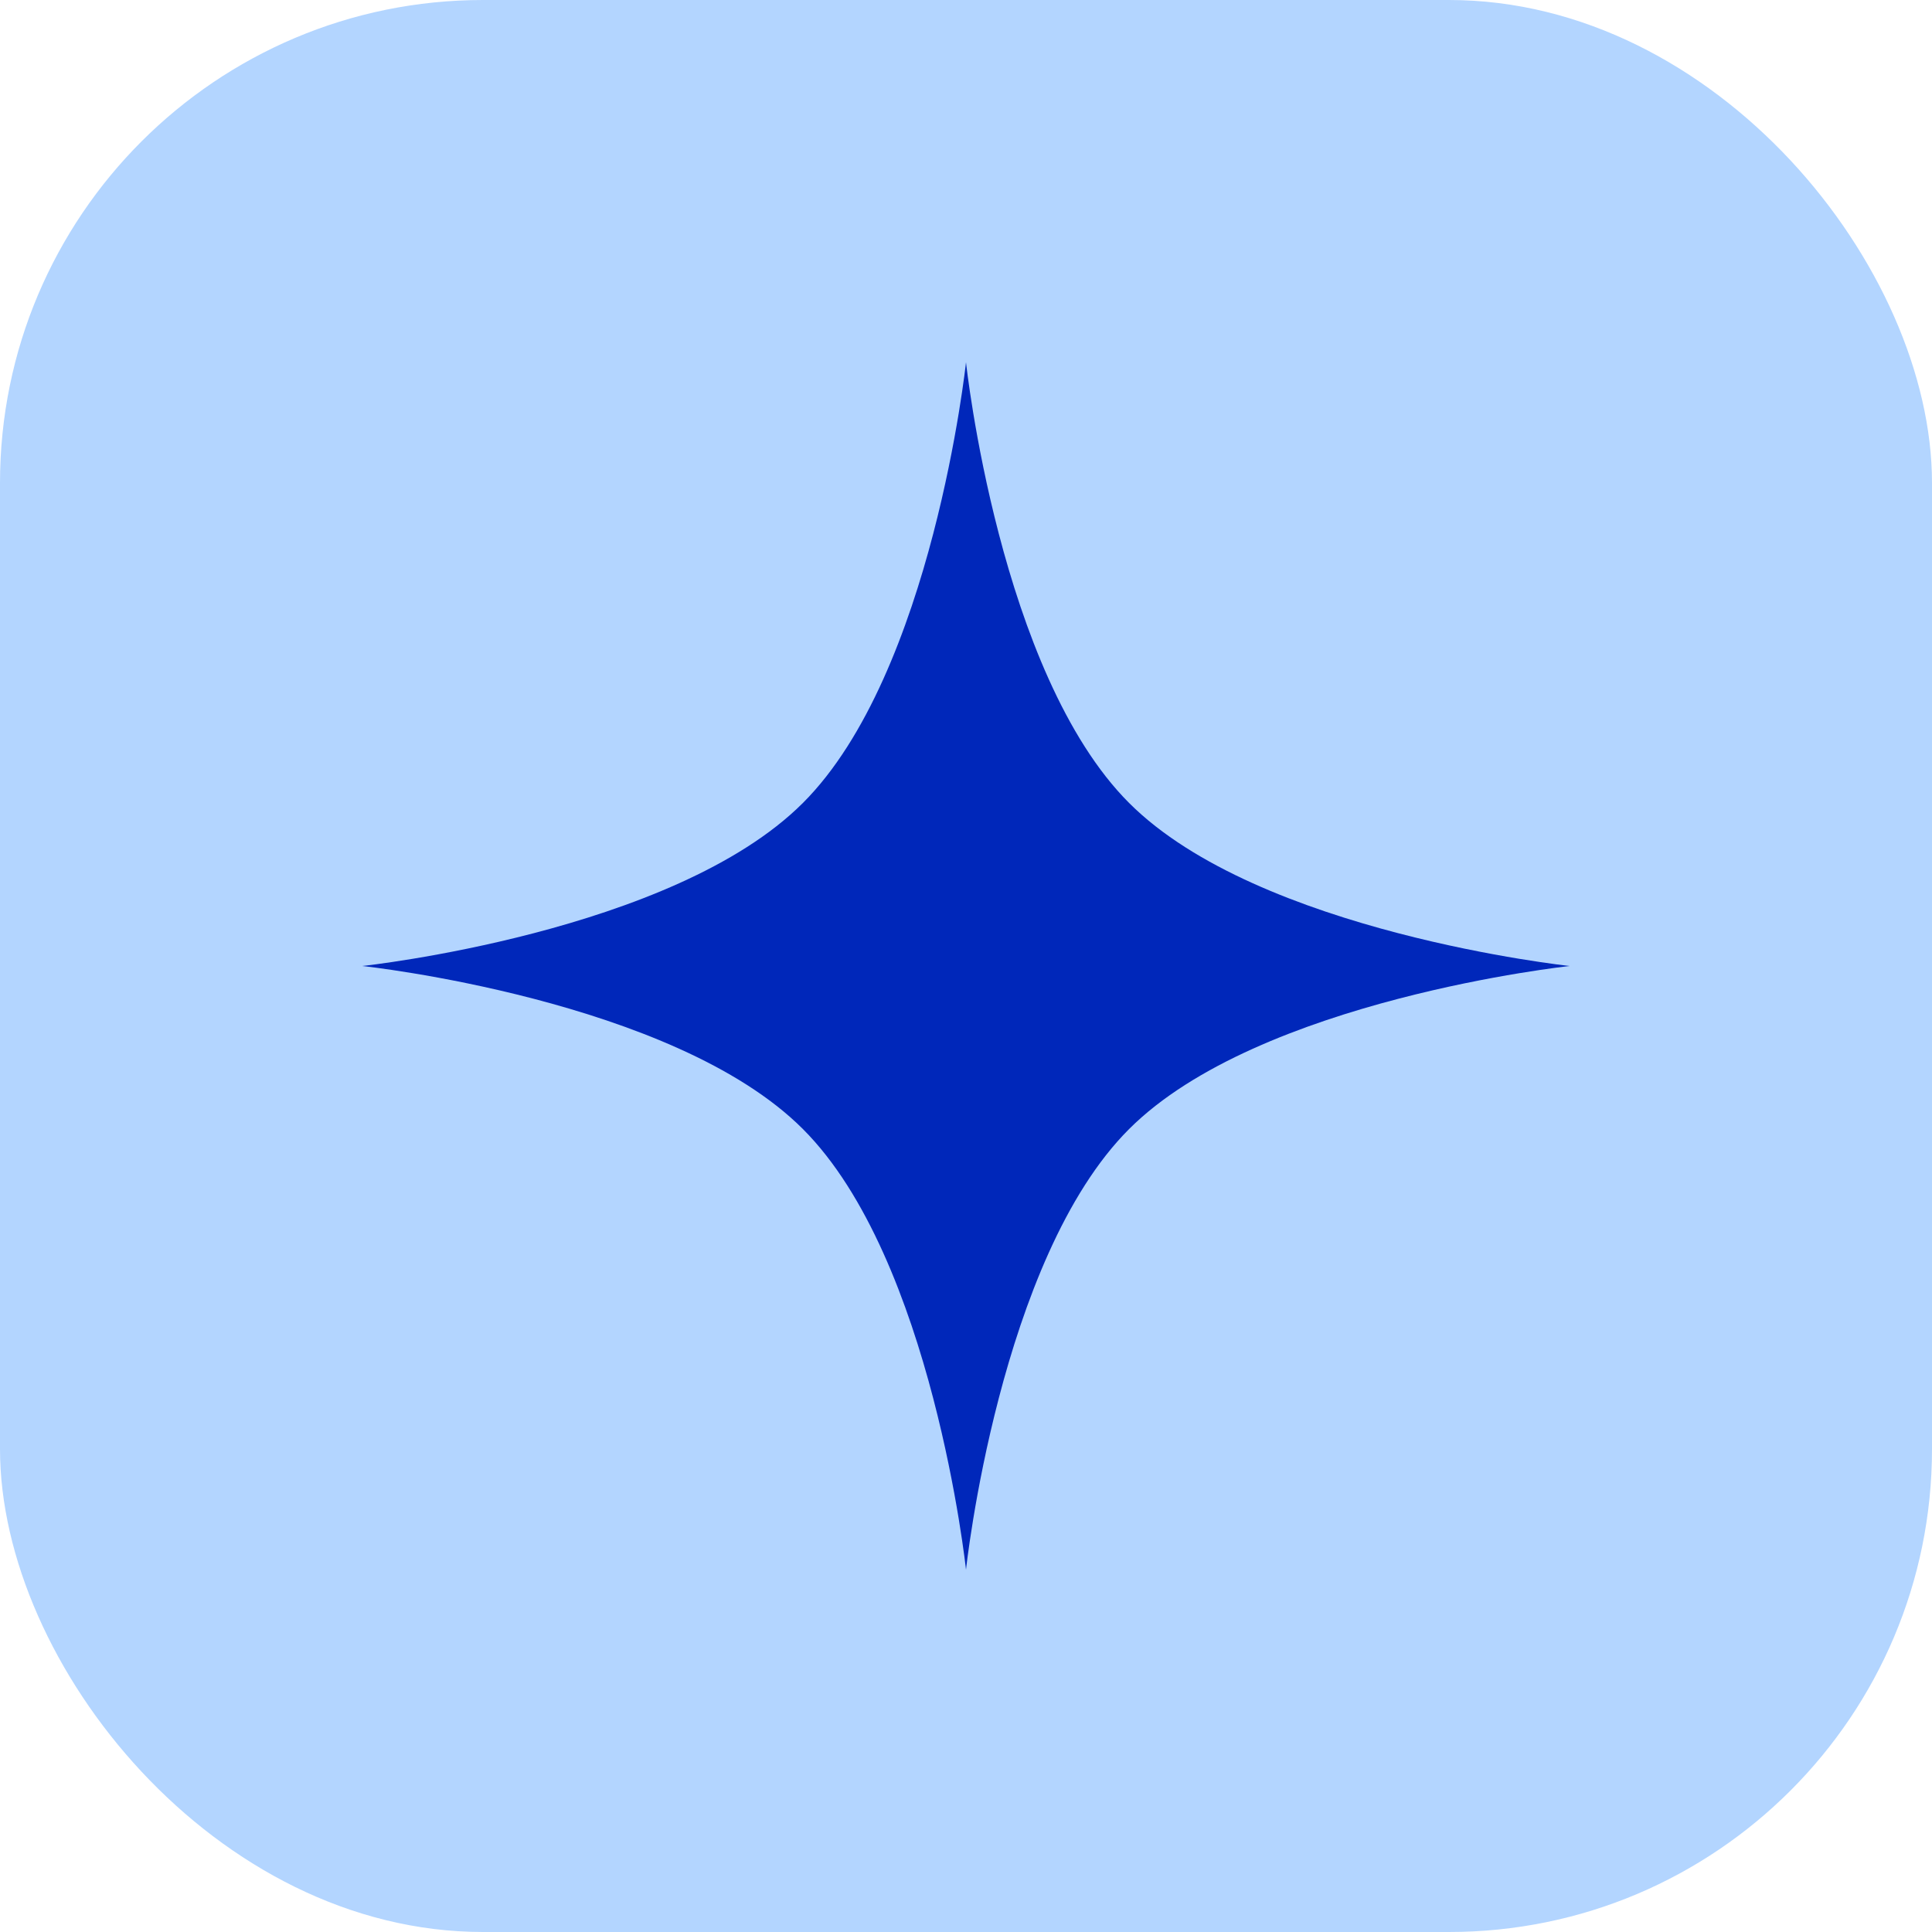
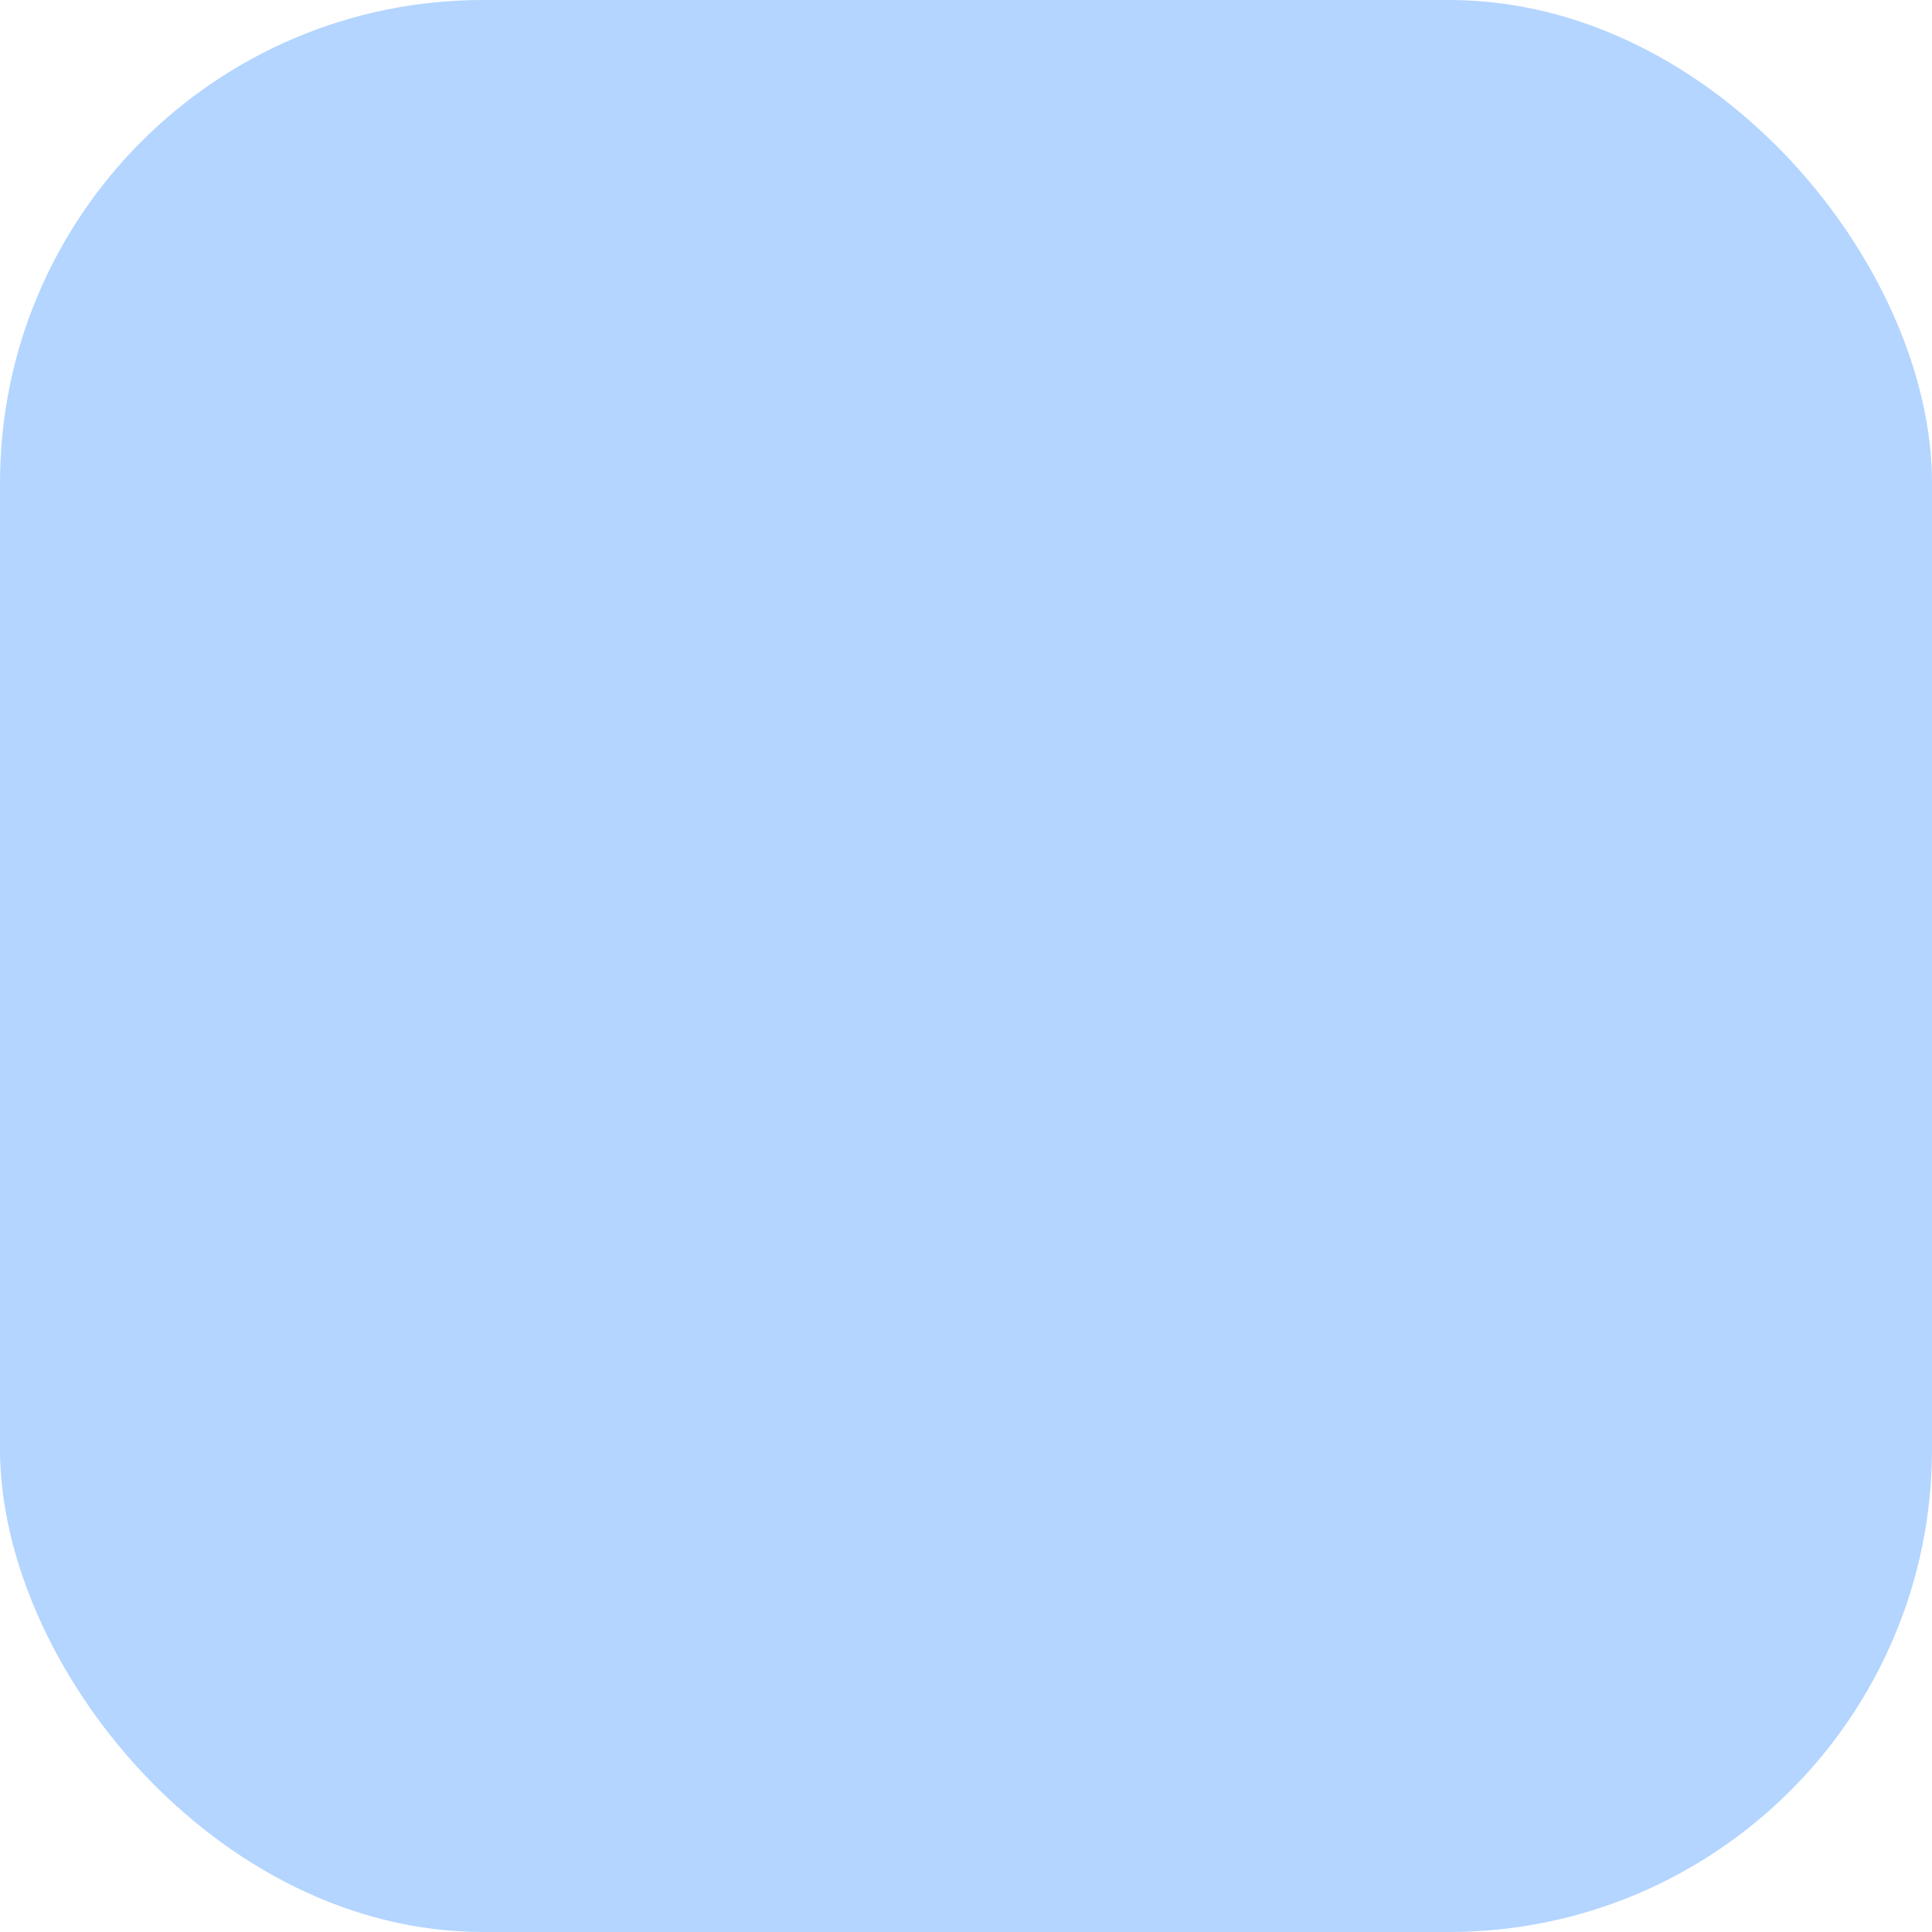
<svg xmlns="http://www.w3.org/2000/svg" width="32" height="32" viewBox="0 0 32 32" fill="none">
  <rect width="32" height="32" rx="8" fill="#B3D5FF" />
-   <path d="M16 6C16 6 15.45 11.151 13.299 13.299C11.148 15.45 6 16 6 16C6 16 11.151 16.55 13.299 18.701C15.45 20.852 16 26 16 26C16 26 16.55 20.849 18.701 18.701C20.852 16.55 26 16 26 16C26 16 20.849 15.45 18.701 13.299C16.55 11.148 16 6 16 6Z" fill="#0027BA" />
</svg>